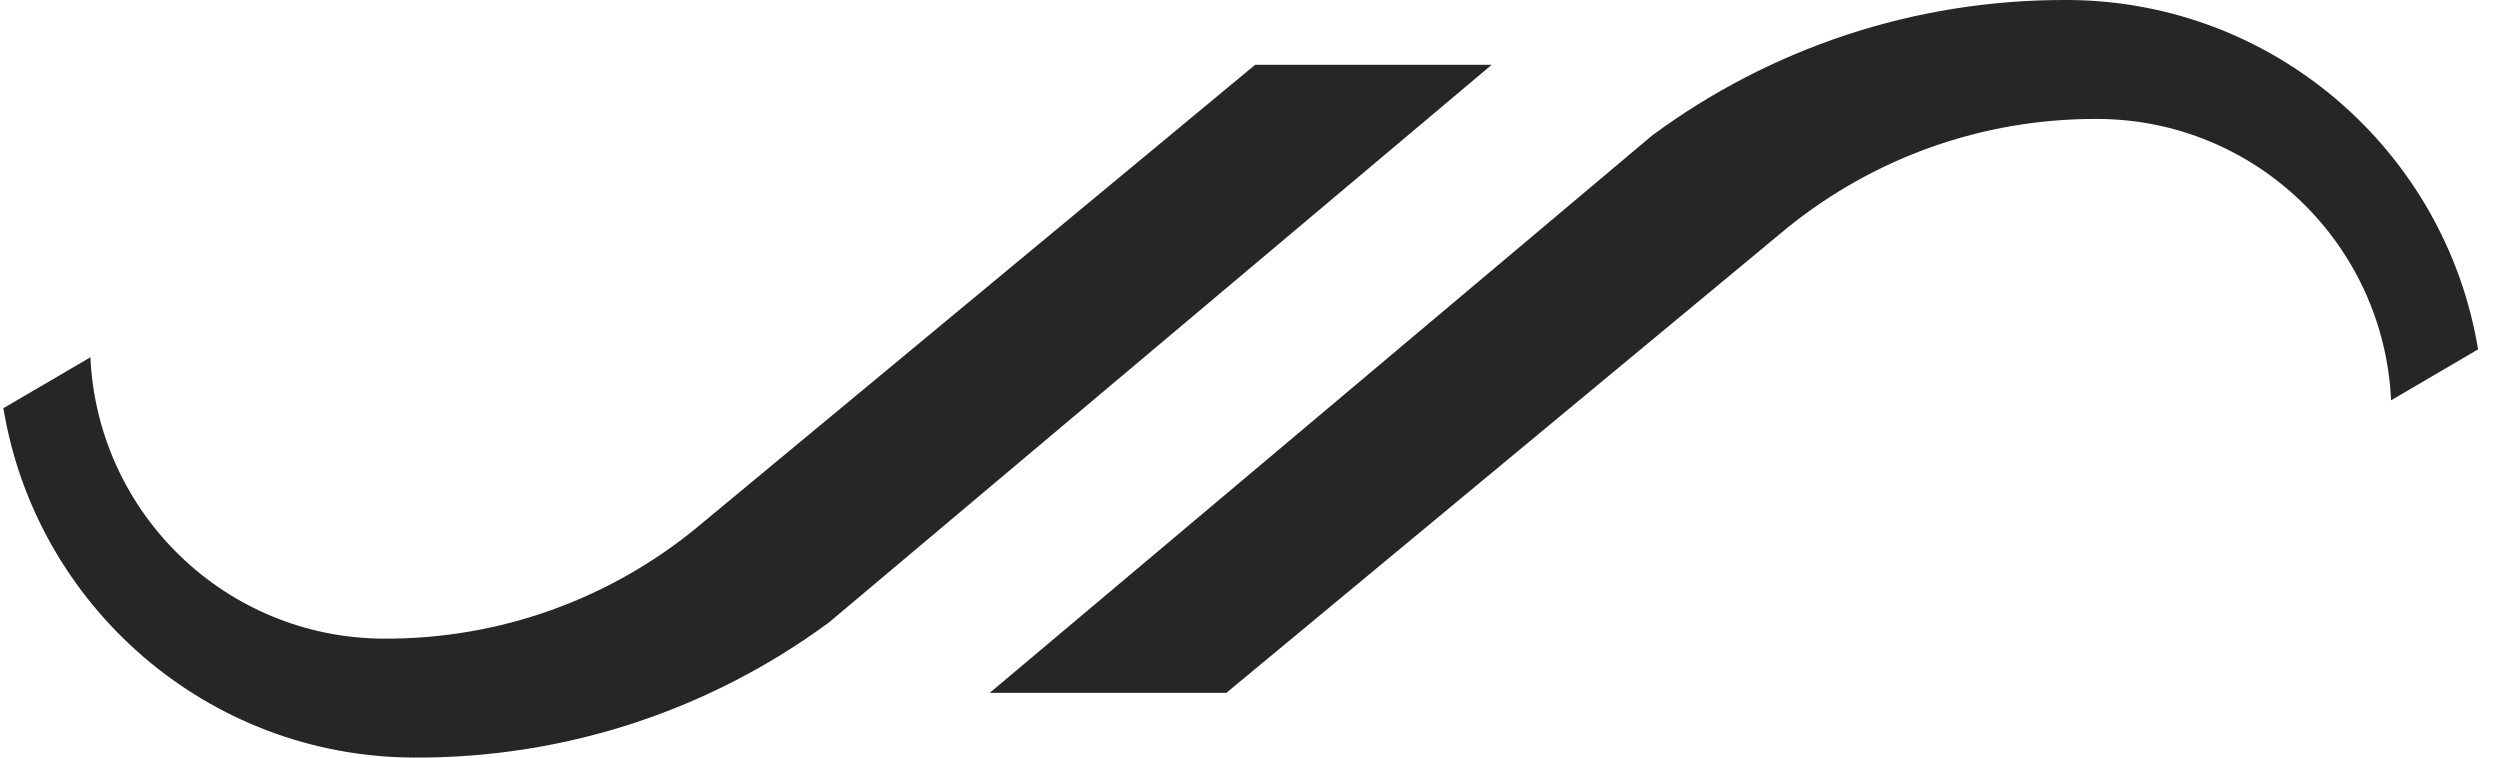
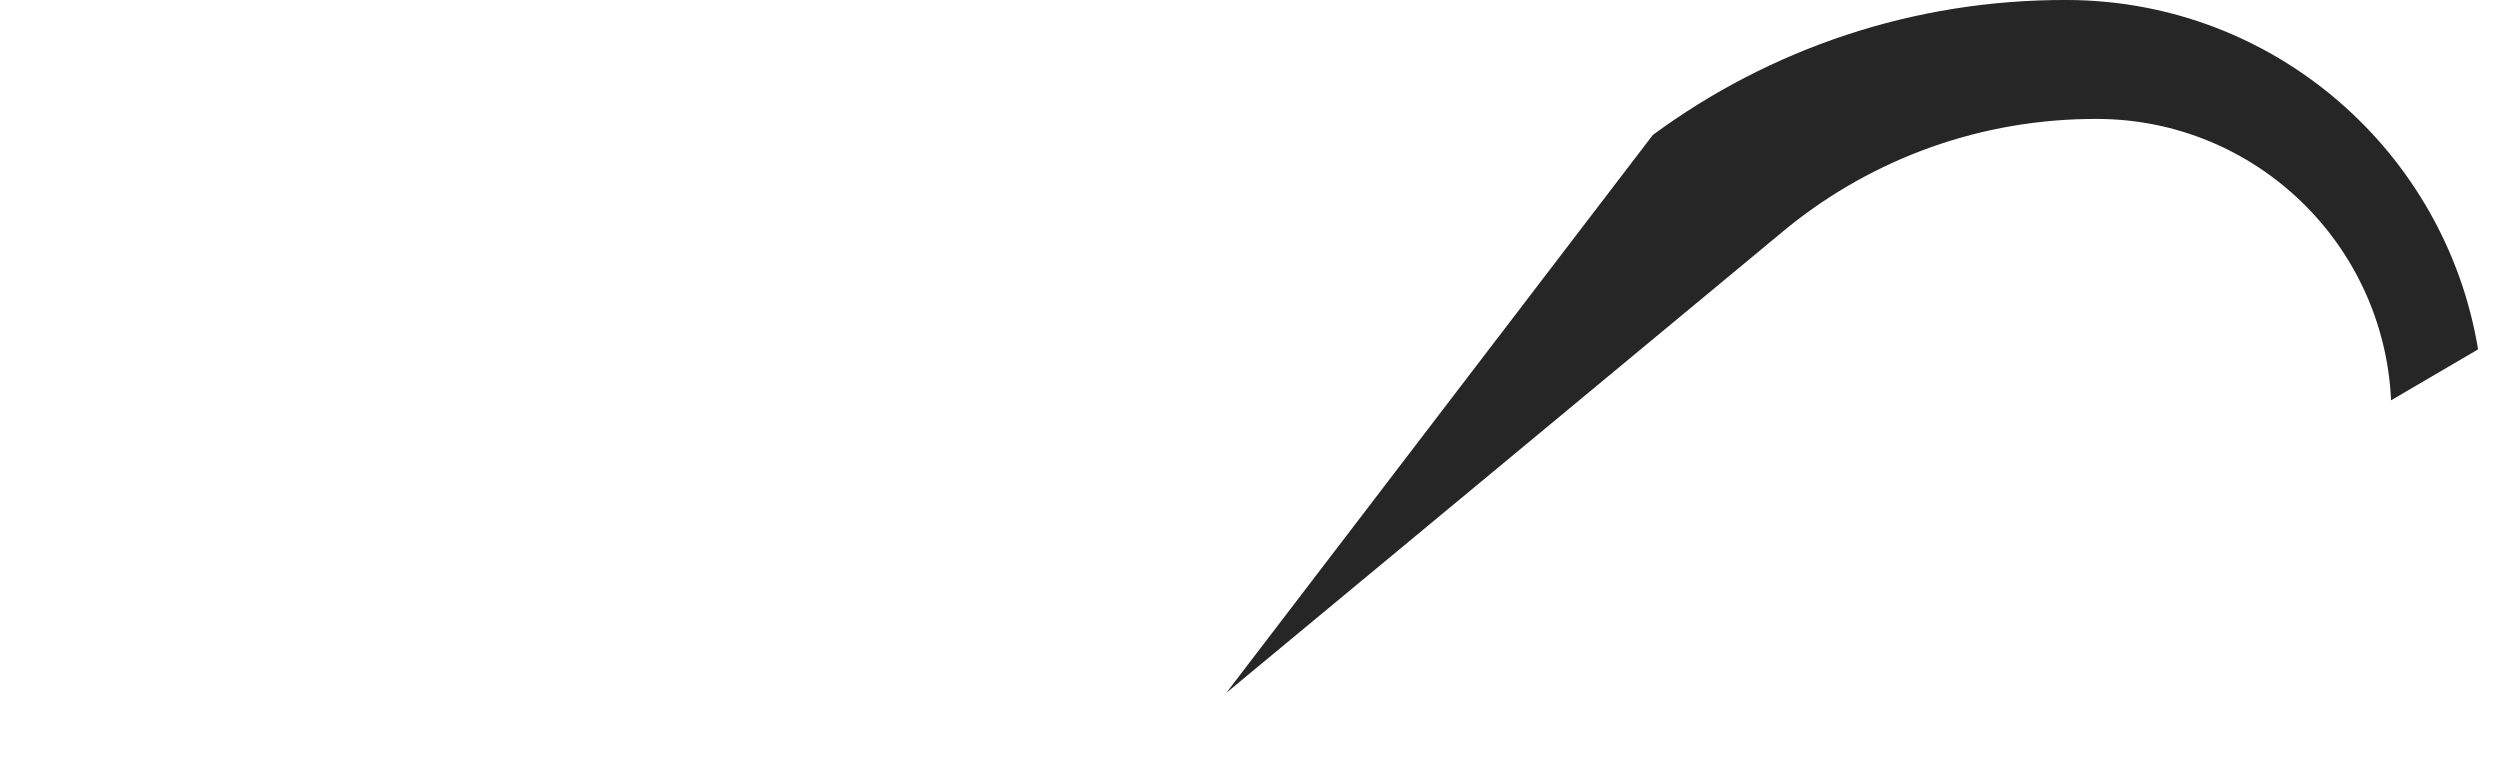
<svg xmlns="http://www.w3.org/2000/svg" width="99" height="30" viewBox="0 0 99 30" fill="none">
-   <path fill-rule="evenodd" clip-rule="evenodd" d="M49.705 2.565H59.073L32.808 24.665H32.804C28.201 28.047 22.512 30.033 16.364 30C8.184 29.956 1.422 23.98 0.134 16.165L3.58 14.148C3.862 20.328 8.933 25.257 15.177 25.29C19.832 25.315 24.113 23.702 27.472 20.992L49.705 2.565Z" fill="#262626" />
-   <path fill-rule="evenodd" clip-rule="evenodd" d="M48.562 27.437H39.193L65.458 5.337H65.462C70.063 1.953 75.752 -0.033 81.902 0C90.082 0.044 96.844 6.021 98.132 13.835L94.686 15.852C94.404 9.672 89.333 4.743 83.089 4.71C78.434 4.685 74.153 6.298 70.794 9.008L48.563 27.437H48.562Z" fill="#262626" />
+   <path fill-rule="evenodd" clip-rule="evenodd" d="M48.562 27.437L65.458 5.337H65.462C70.063 1.953 75.752 -0.033 81.902 0C90.082 0.044 96.844 6.021 98.132 13.835L94.686 15.852C94.404 9.672 89.333 4.743 83.089 4.71C78.434 4.685 74.153 6.298 70.794 9.008L48.563 27.437H48.562Z" fill="#262626" />
</svg>